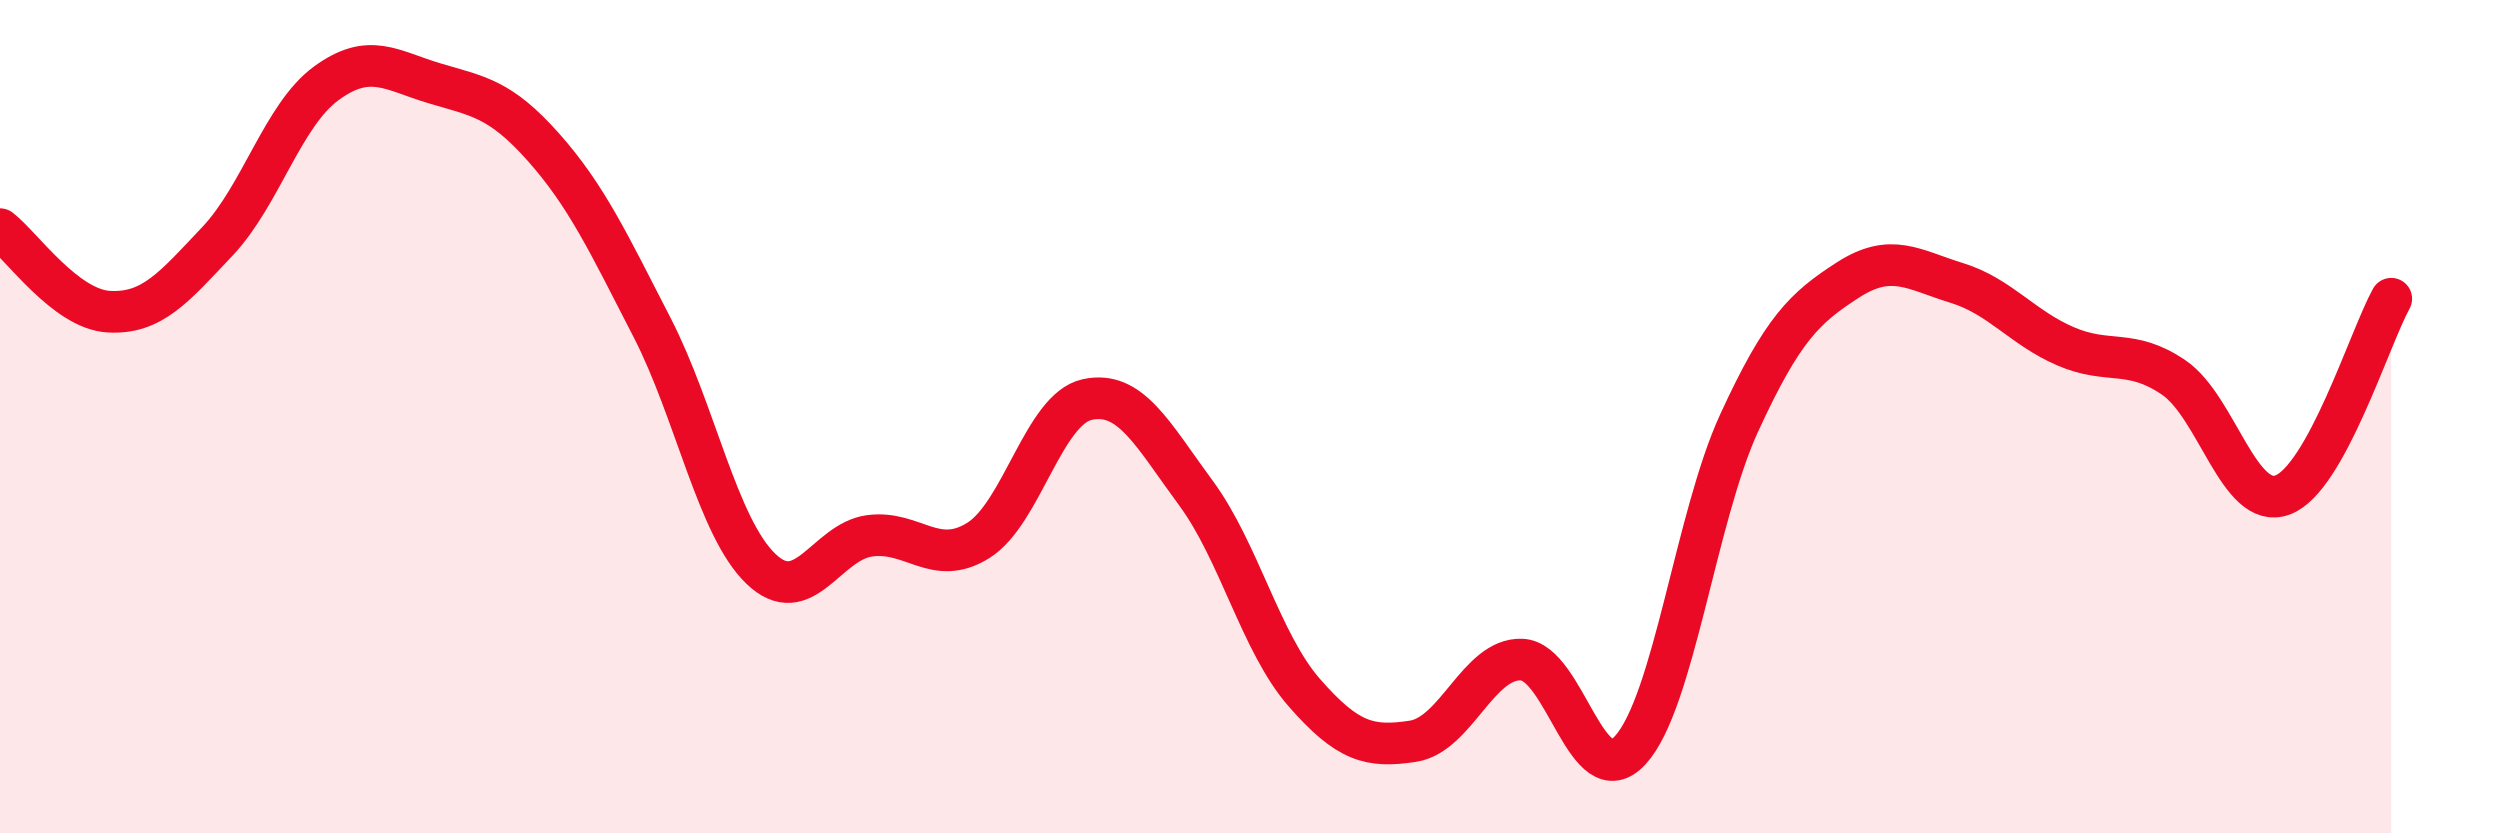
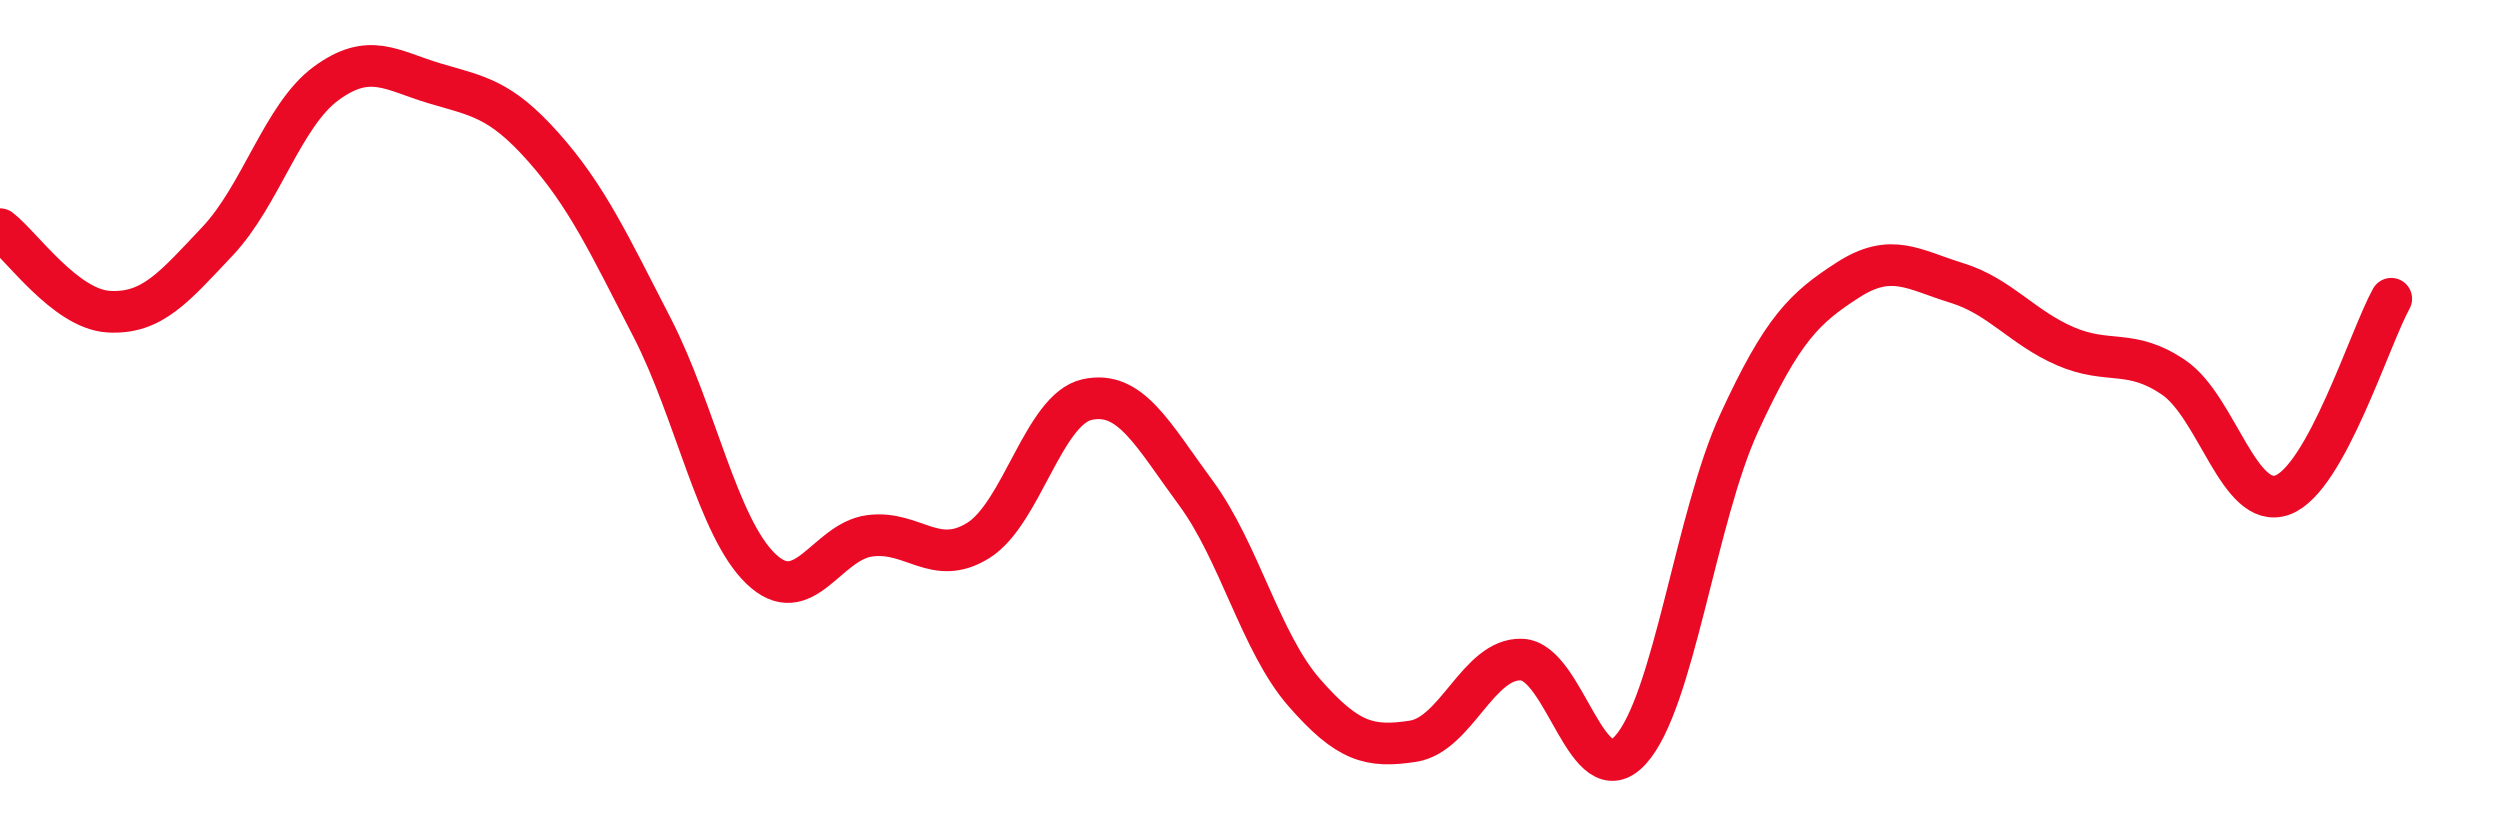
<svg xmlns="http://www.w3.org/2000/svg" width="60" height="20" viewBox="0 0 60 20">
-   <path d="M 0,5.5 C 0.52,5.9 1.57,7.42 2.61,7.48 C 3.65,7.54 4.18,6.89 5.22,5.79 C 6.26,4.69 6.79,2.76 7.83,2 C 8.87,1.24 9.39,1.69 10.43,2 C 11.47,2.31 12,2.36 13.04,3.53 C 14.08,4.7 14.61,5.84 15.65,7.86 C 16.69,9.88 17.22,12.65 18.26,13.65 C 19.3,14.65 19.83,13 20.87,12.86 C 21.91,12.72 22.44,13.62 23.48,12.97 C 24.52,12.32 25.05,9.82 26.09,9.59 C 27.13,9.36 27.66,10.42 28.7,11.83 C 29.74,13.24 30.26,15.43 31.3,16.62 C 32.34,17.81 32.87,17.95 33.91,17.79 C 34.95,17.63 35.48,15.79 36.52,15.83 C 37.56,15.87 38.09,19.14 39.13,18 C 40.17,16.86 40.7,12.41 41.74,10.15 C 42.78,7.89 43.31,7.39 44.35,6.72 C 45.39,6.05 45.92,6.47 46.96,6.79 C 48,7.11 48.53,7.86 49.57,8.31 C 50.61,8.76 51.13,8.35 52.17,9.06 C 53.21,9.77 53.74,12.26 54.78,11.88 C 55.82,11.5 56.87,8.11 57.39,7.17L57.39 20L0 20Z" fill="#EB0A25" opacity="0.1" stroke-linecap="round" stroke-linejoin="round" />
  <path d="M 0,5.5 C 0.52,5.9 1.57,7.42 2.61,7.48 C 3.65,7.54 4.18,6.89 5.22,5.79 C 6.26,4.69 6.79,2.76 7.83,2 C 8.87,1.24 9.39,1.69 10.43,2 C 11.47,2.31 12,2.36 13.04,3.53 C 14.08,4.7 14.61,5.84 15.65,7.86 C 16.69,9.88 17.22,12.65 18.26,13.65 C 19.3,14.65 19.83,13 20.87,12.86 C 21.91,12.72 22.44,13.62 23.48,12.97 C 24.52,12.32 25.05,9.82 26.09,9.59 C 27.13,9.36 27.66,10.42 28.7,11.83 C 29.74,13.24 30.26,15.43 31.3,16.62 C 32.34,17.81 32.87,17.95 33.91,17.79 C 34.95,17.63 35.48,15.79 36.52,15.83 C 37.56,15.87 38.09,19.14 39.13,18 C 40.17,16.86 40.7,12.41 41.74,10.15 C 42.78,7.89 43.31,7.39 44.35,6.72 C 45.39,6.05 45.92,6.47 46.96,6.79 C 48,7.11 48.53,7.86 49.57,8.31 C 50.61,8.76 51.13,8.35 52.17,9.06 C 53.21,9.77 53.74,12.26 54.78,11.88 C 55.82,11.5 56.87,8.11 57.39,7.17" stroke="#EB0A25" stroke-width="1" fill="none" stroke-linecap="round" stroke-linejoin="round" />
</svg>